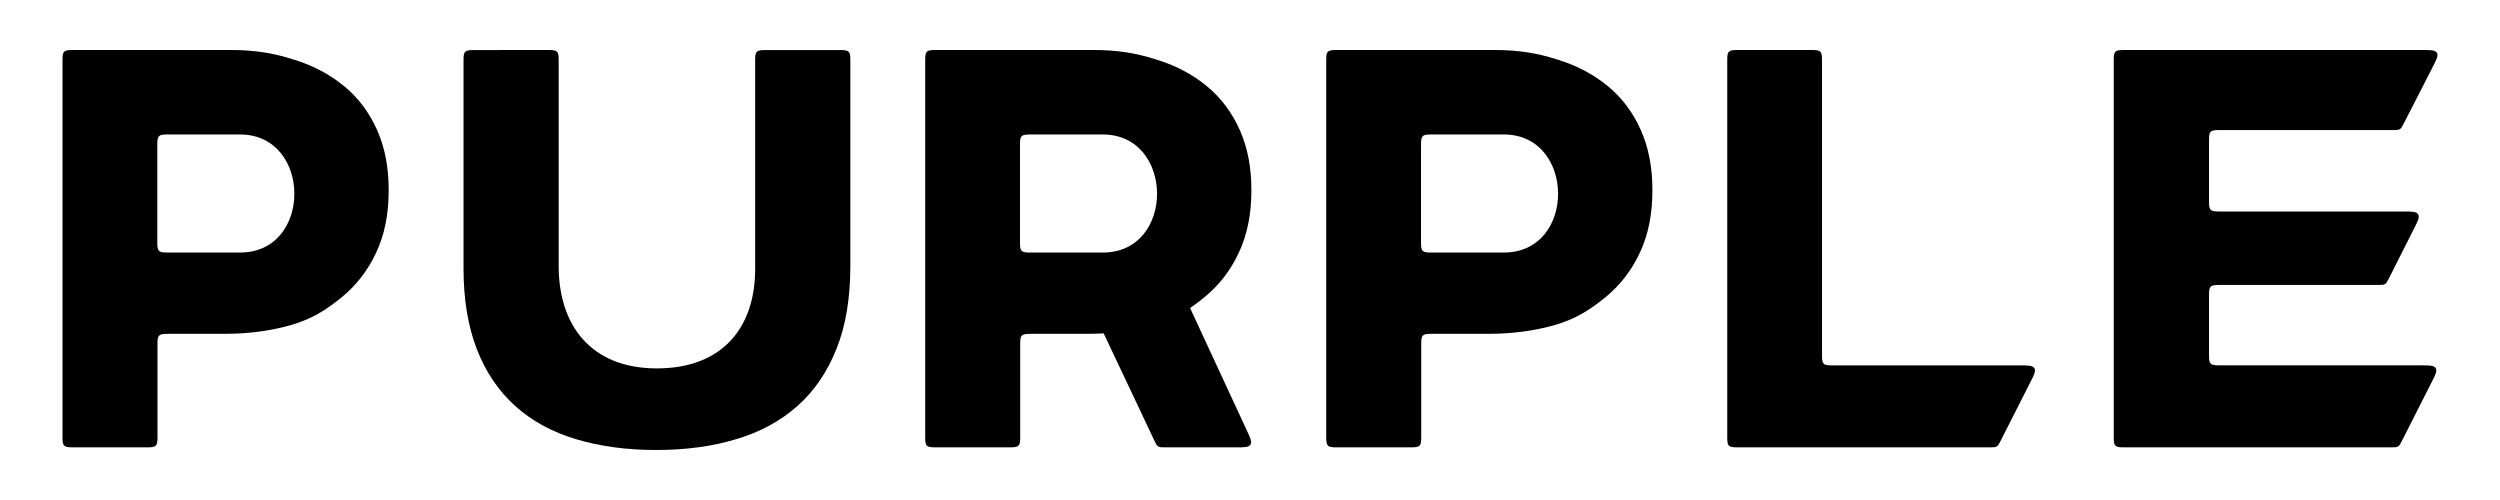
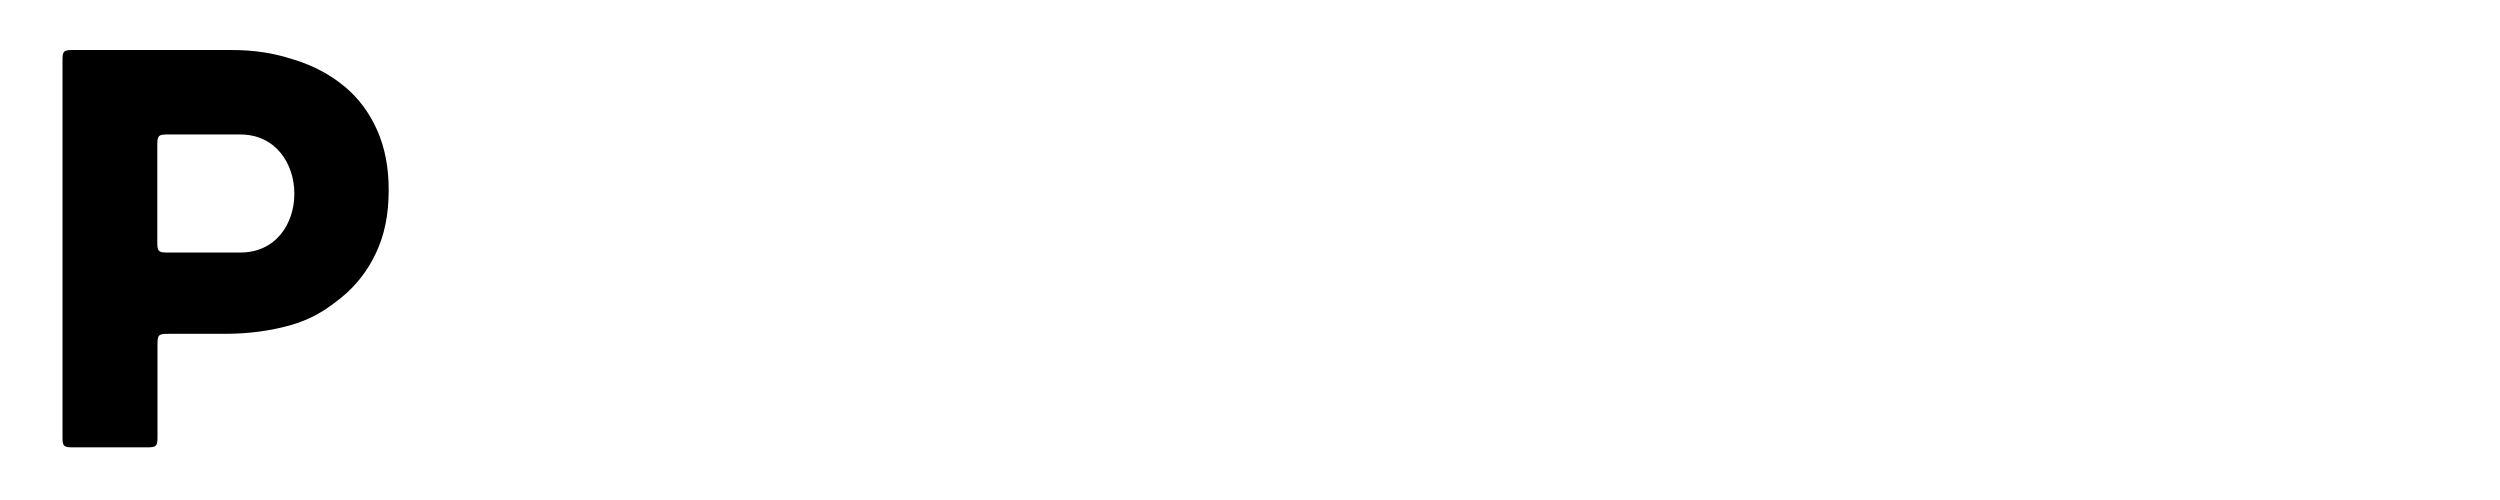
<svg xmlns="http://www.w3.org/2000/svg" width="100" height="20" viewBox="0 0 100 20" fill="none">
  <path d="M13.789 3.466C13.222 2.993 12.543 2.624 11.734 2.378C10.934 2.123 10.203 2 9.217 2H2.985C2.757 2 2.642 2 2.571 2.068C2.5 2.137 2.5 2.247 2.5 2.466V17.427C2.5 17.647 2.5 17.757 2.571 17.825C2.642 17.894 2.757 17.894 2.985 17.894H5.815C6.044 17.894 6.158 17.894 6.229 17.825C6.3 17.757 6.3 17.647 6.3 17.427V13.819C6.3 13.599 6.3 13.489 6.371 13.421C6.442 13.353 6.557 13.353 6.786 13.353H8.993C9.961 13.353 10.845 13.23 11.672 12.993C12.5 12.747 13.055 12.388 13.65 11.905C14.245 11.423 14.71 10.827 15.045 10.108C15.38 9.398 15.547 8.575 15.547 7.629V7.582C15.547 6.702 15.399 5.917 15.091 5.217C14.785 4.526 14.357 3.939 13.789 3.466ZM9.605 10.102H6.778C6.549 10.102 6.435 10.102 6.364 10.034C6.292 9.966 6.292 9.856 6.292 9.636V5.845C6.292 5.625 6.292 5.515 6.364 5.447C6.435 5.379 6.549 5.379 6.778 5.379H9.605C12.48 5.379 12.515 10.102 9.605 10.102Z" fill="black" />
-   <path d="M64.338 3.466C63.771 2.993 63.092 2.624 62.282 2.378C61.483 2.123 60.752 2 59.766 2H53.534C53.305 2 53.191 2 53.12 2.068C53.049 2.137 53.049 2.247 53.049 2.466V17.427C53.049 17.647 53.049 17.757 53.12 17.825C53.191 17.894 53.305 17.894 53.534 17.894H56.364C56.592 17.894 56.707 17.894 56.778 17.825C56.849 17.757 56.849 17.647 56.849 17.427V13.819C56.849 13.599 56.849 13.489 56.92 13.421C56.991 13.353 57.106 13.353 57.334 13.353H59.542C60.51 13.353 61.393 13.23 62.221 12.993C63.049 12.747 63.603 12.388 64.199 11.905C64.794 11.423 65.259 10.827 65.594 10.108C65.929 9.398 66.096 8.575 66.096 7.629V7.582C66.096 6.702 65.947 5.917 65.64 5.217C65.333 4.526 64.906 3.939 64.338 3.466ZM60.154 10.102H57.327C57.098 10.102 56.983 10.102 56.912 10.034C56.841 9.966 56.841 9.856 56.841 9.636V5.845C56.841 5.625 56.841 5.515 56.912 5.447C56.983 5.379 57.098 5.379 57.327 5.379H60.154C63.029 5.379 63.064 10.102 60.154 10.102Z" fill="black" />
-   <path d="M30.206 10.763C30.206 13.119 28.879 14.736 26.277 14.736C23.628 14.736 22.347 13.001 22.347 10.647V2.467C22.347 2.247 22.347 2.137 22.276 2.068C22.204 2 22.09 2 21.861 2L19.026 2.002C18.797 2.002 18.683 2.002 18.612 2.071C18.541 2.139 18.541 2.249 18.541 2.469V10.734C18.541 11.974 18.719 13.052 19.075 13.97C19.431 14.887 19.946 15.644 20.609 16.24C21.271 16.836 22.083 17.281 23.032 17.565C23.982 17.849 25.051 18 26.238 18C27.425 18 28.494 17.858 29.453 17.565C30.413 17.281 31.224 16.836 31.897 16.24C32.57 15.644 33.094 14.878 33.46 13.951C33.836 13.024 34.014 11.907 34.014 10.621V2.469C34.014 2.249 34.014 2.139 33.943 2.071C33.872 2.002 33.757 2.002 33.529 2.002H30.691C30.462 2.002 30.348 2.002 30.277 2.071C30.206 2.139 30.206 2.249 30.206 2.469V10.763Z" fill="black" />
-   <path d="M88.361 11.864C88.361 11.644 88.361 11.534 88.432 11.466C88.503 11.398 88.618 11.398 88.847 11.398H95.12C95.268 11.398 95.342 11.398 95.401 11.362C95.46 11.326 95.492 11.262 95.557 11.134L96.568 9.13C96.72 8.83 96.795 8.679 96.724 8.57C96.653 8.46 96.479 8.46 96.131 8.46H88.847C88.618 8.46 88.503 8.46 88.432 8.392C88.361 8.324 88.361 8.214 88.361 7.994V5.669C88.361 5.449 88.361 5.339 88.432 5.27C88.503 5.202 88.618 5.202 88.847 5.202H95.714C95.861 5.202 95.934 5.202 95.993 5.167C96.052 5.132 96.084 5.068 96.149 4.942L97.312 2.673C97.467 2.371 97.545 2.22 97.473 2.11C97.402 2 97.227 2 96.877 2H85.034C84.805 2 84.691 2 84.62 2.068C84.549 2.137 84.549 2.247 84.549 2.466V17.427C84.549 17.647 84.549 17.757 84.62 17.825C84.691 17.894 84.805 17.894 85.034 17.894H95.642C95.789 17.894 95.863 17.894 95.922 17.858C95.981 17.823 96.013 17.759 96.078 17.631L97.268 15.285C97.421 14.984 97.498 14.833 97.426 14.723C97.355 14.614 97.181 14.614 96.832 14.614H88.847C88.618 14.614 88.503 14.614 88.432 14.546C88.361 14.477 88.361 14.367 88.361 14.147V11.864Z" fill="black" />
-   <path d="M72.88 2.466C72.88 2.247 72.88 2.137 72.809 2.068C72.738 2 72.624 2 72.395 2H69.575C69.346 2 69.232 2 69.161 2.068C69.09 2.137 69.09 2.247 69.09 2.466V17.427C69.09 17.647 69.09 17.757 69.161 17.825C69.232 17.894 69.346 17.894 69.575 17.894H79.59C79.737 17.894 79.811 17.894 79.87 17.858C79.929 17.823 79.961 17.759 80.026 17.631L81.215 15.286C81.368 14.985 81.444 14.835 81.373 14.725C81.301 14.616 81.127 14.616 80.779 14.616H73.366C73.137 14.616 73.022 14.616 72.951 14.547C72.88 14.479 72.88 14.369 72.88 14.149V2.466Z" fill="black" />
-   <path fill-rule="evenodd" clip-rule="evenodd" d="M46.241 2.378C47.051 2.624 47.73 2.993 48.297 3.466C48.864 3.939 49.292 4.526 49.599 5.217C49.906 5.917 50.055 6.702 50.055 7.582V7.629C50.055 8.575 49.888 9.398 49.553 10.108C49.218 10.827 48.753 11.423 48.157 11.905C47.972 12.056 47.79 12.194 47.603 12.321L49.882 17.237C50.02 17.533 50.088 17.681 50.016 17.787C49.944 17.894 49.776 17.894 49.439 17.894H46.615C46.464 17.894 46.388 17.894 46.328 17.857C46.268 17.819 46.236 17.753 46.173 17.62L44.146 13.334C43.935 13.346 43.72 13.353 43.501 13.353H41.293C41.065 13.353 40.95 13.353 40.879 13.421C40.808 13.489 40.808 13.599 40.808 13.819V17.427C40.808 17.647 40.808 17.757 40.737 17.825C40.666 17.894 40.551 17.894 40.322 17.894H37.493C37.264 17.894 37.15 17.894 37.079 17.825C37.008 17.757 37.008 17.647 37.008 17.427V2.466C37.008 2.247 37.008 2.137 37.079 2.068C37.15 2 37.264 2 37.493 2H43.724C44.71 2 45.441 2.123 46.241 2.378ZM41.286 10.102H44.113C47.023 10.102 46.988 5.379 44.113 5.379H41.286C41.057 5.379 40.942 5.379 40.871 5.447C40.8 5.515 40.8 5.625 40.8 5.845V9.636C40.8 9.856 40.8 9.966 40.871 10.034C40.942 10.102 41.057 10.102 41.286 10.102Z" fill="black" />
</svg>